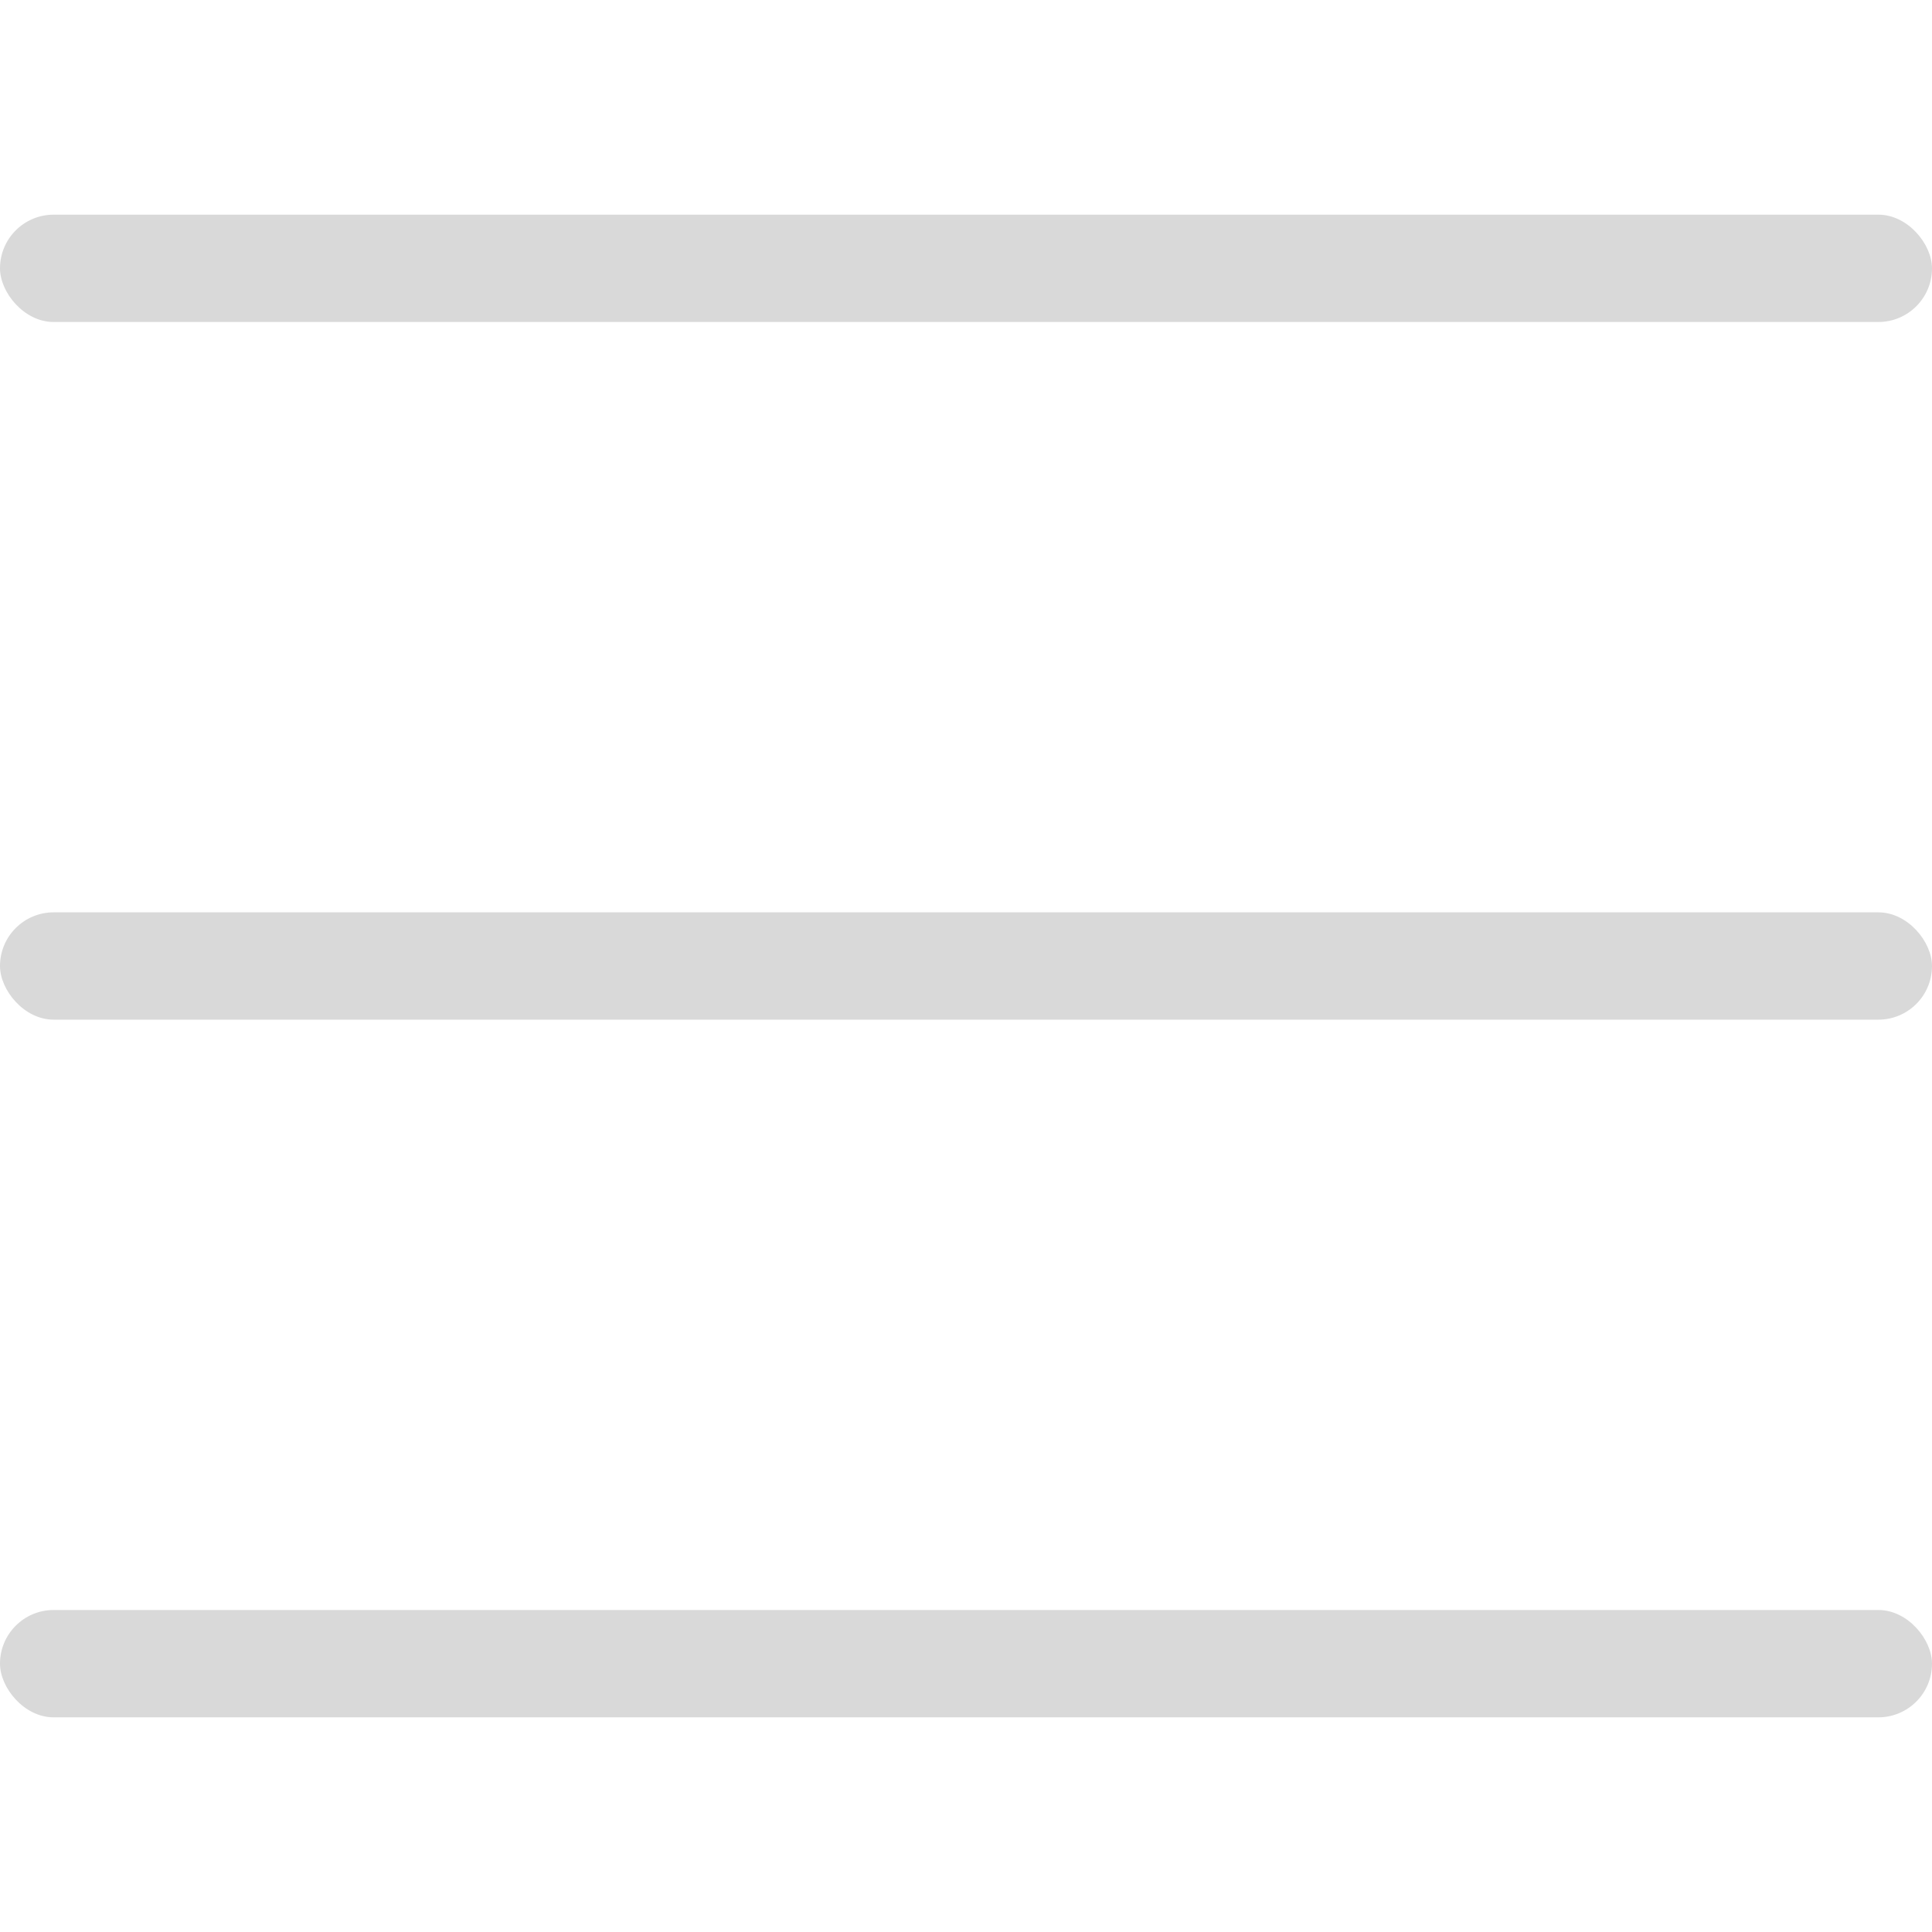
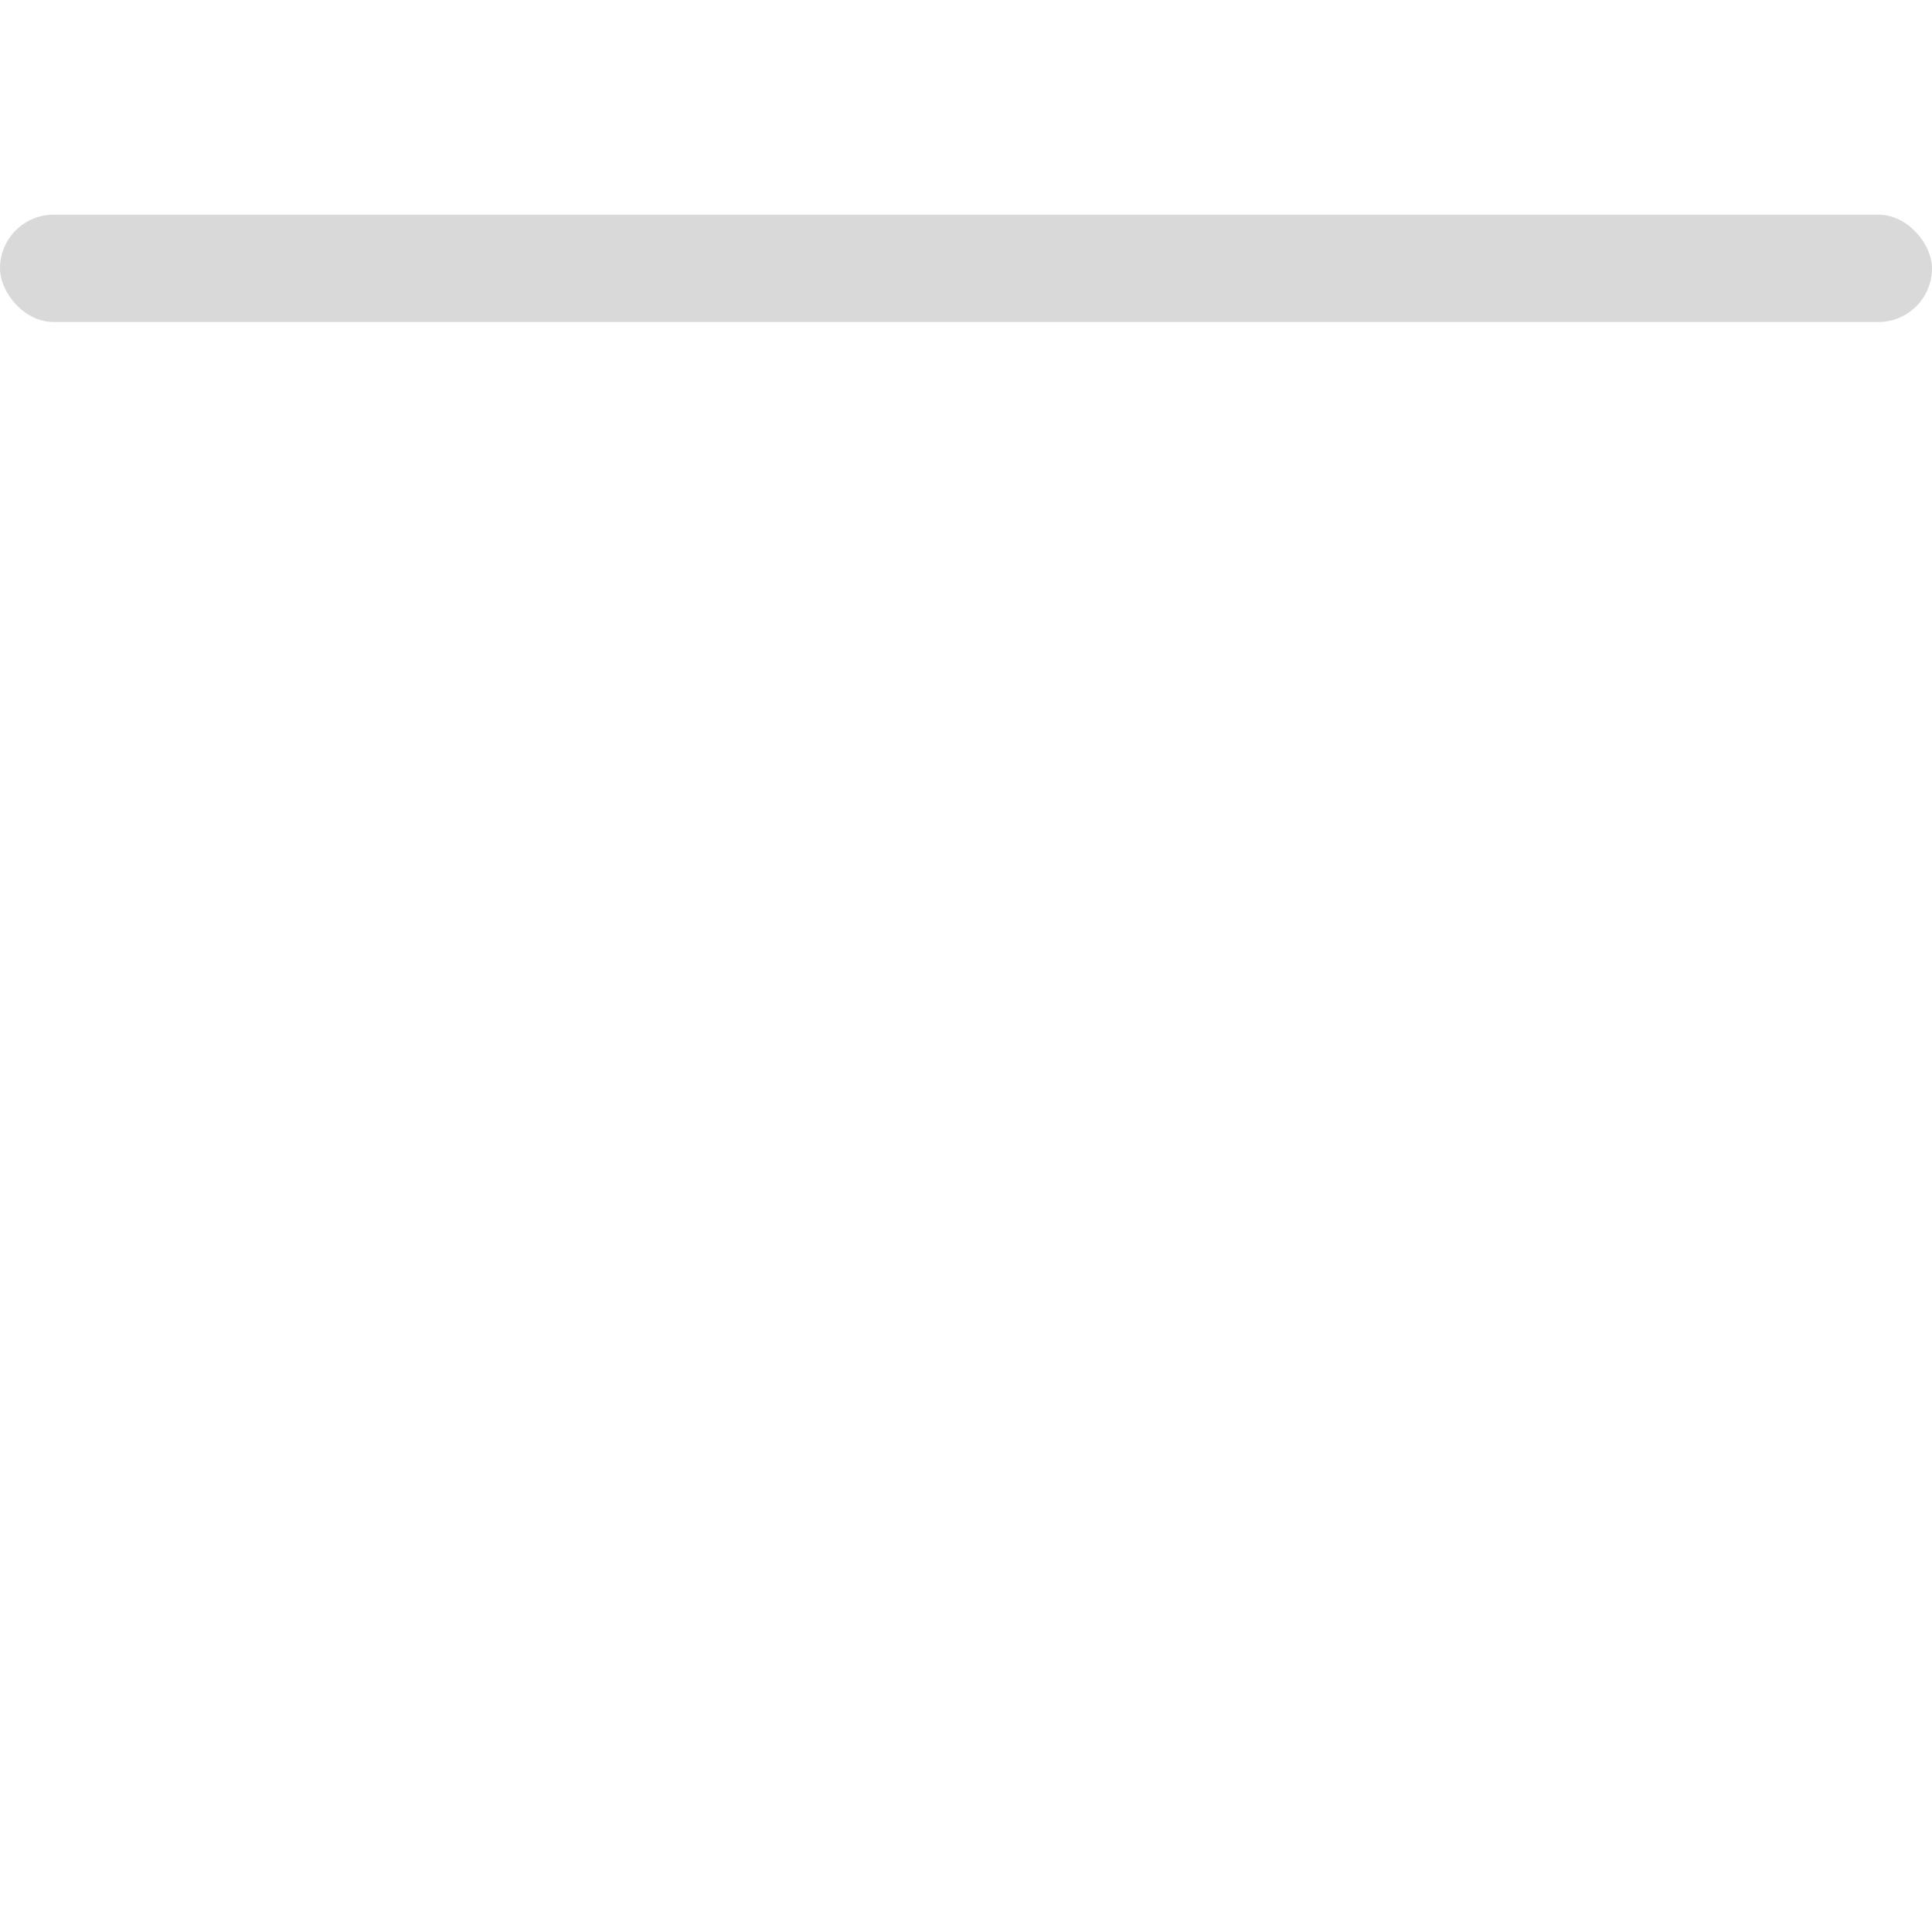
<svg xmlns="http://www.w3.org/2000/svg" width="18" height="18" viewBox="0 0 18 18" fill="none">
  <rect y="2" width="18" height="1" rx="0.5" fill="#D9D9D9" />
-   <rect y="8.5" width="18" height="1" rx="0.5" fill="#D9D9D9" />
-   <rect y="15" width="18" height="1" rx="0.5" fill="#D9D9D9" />
</svg>